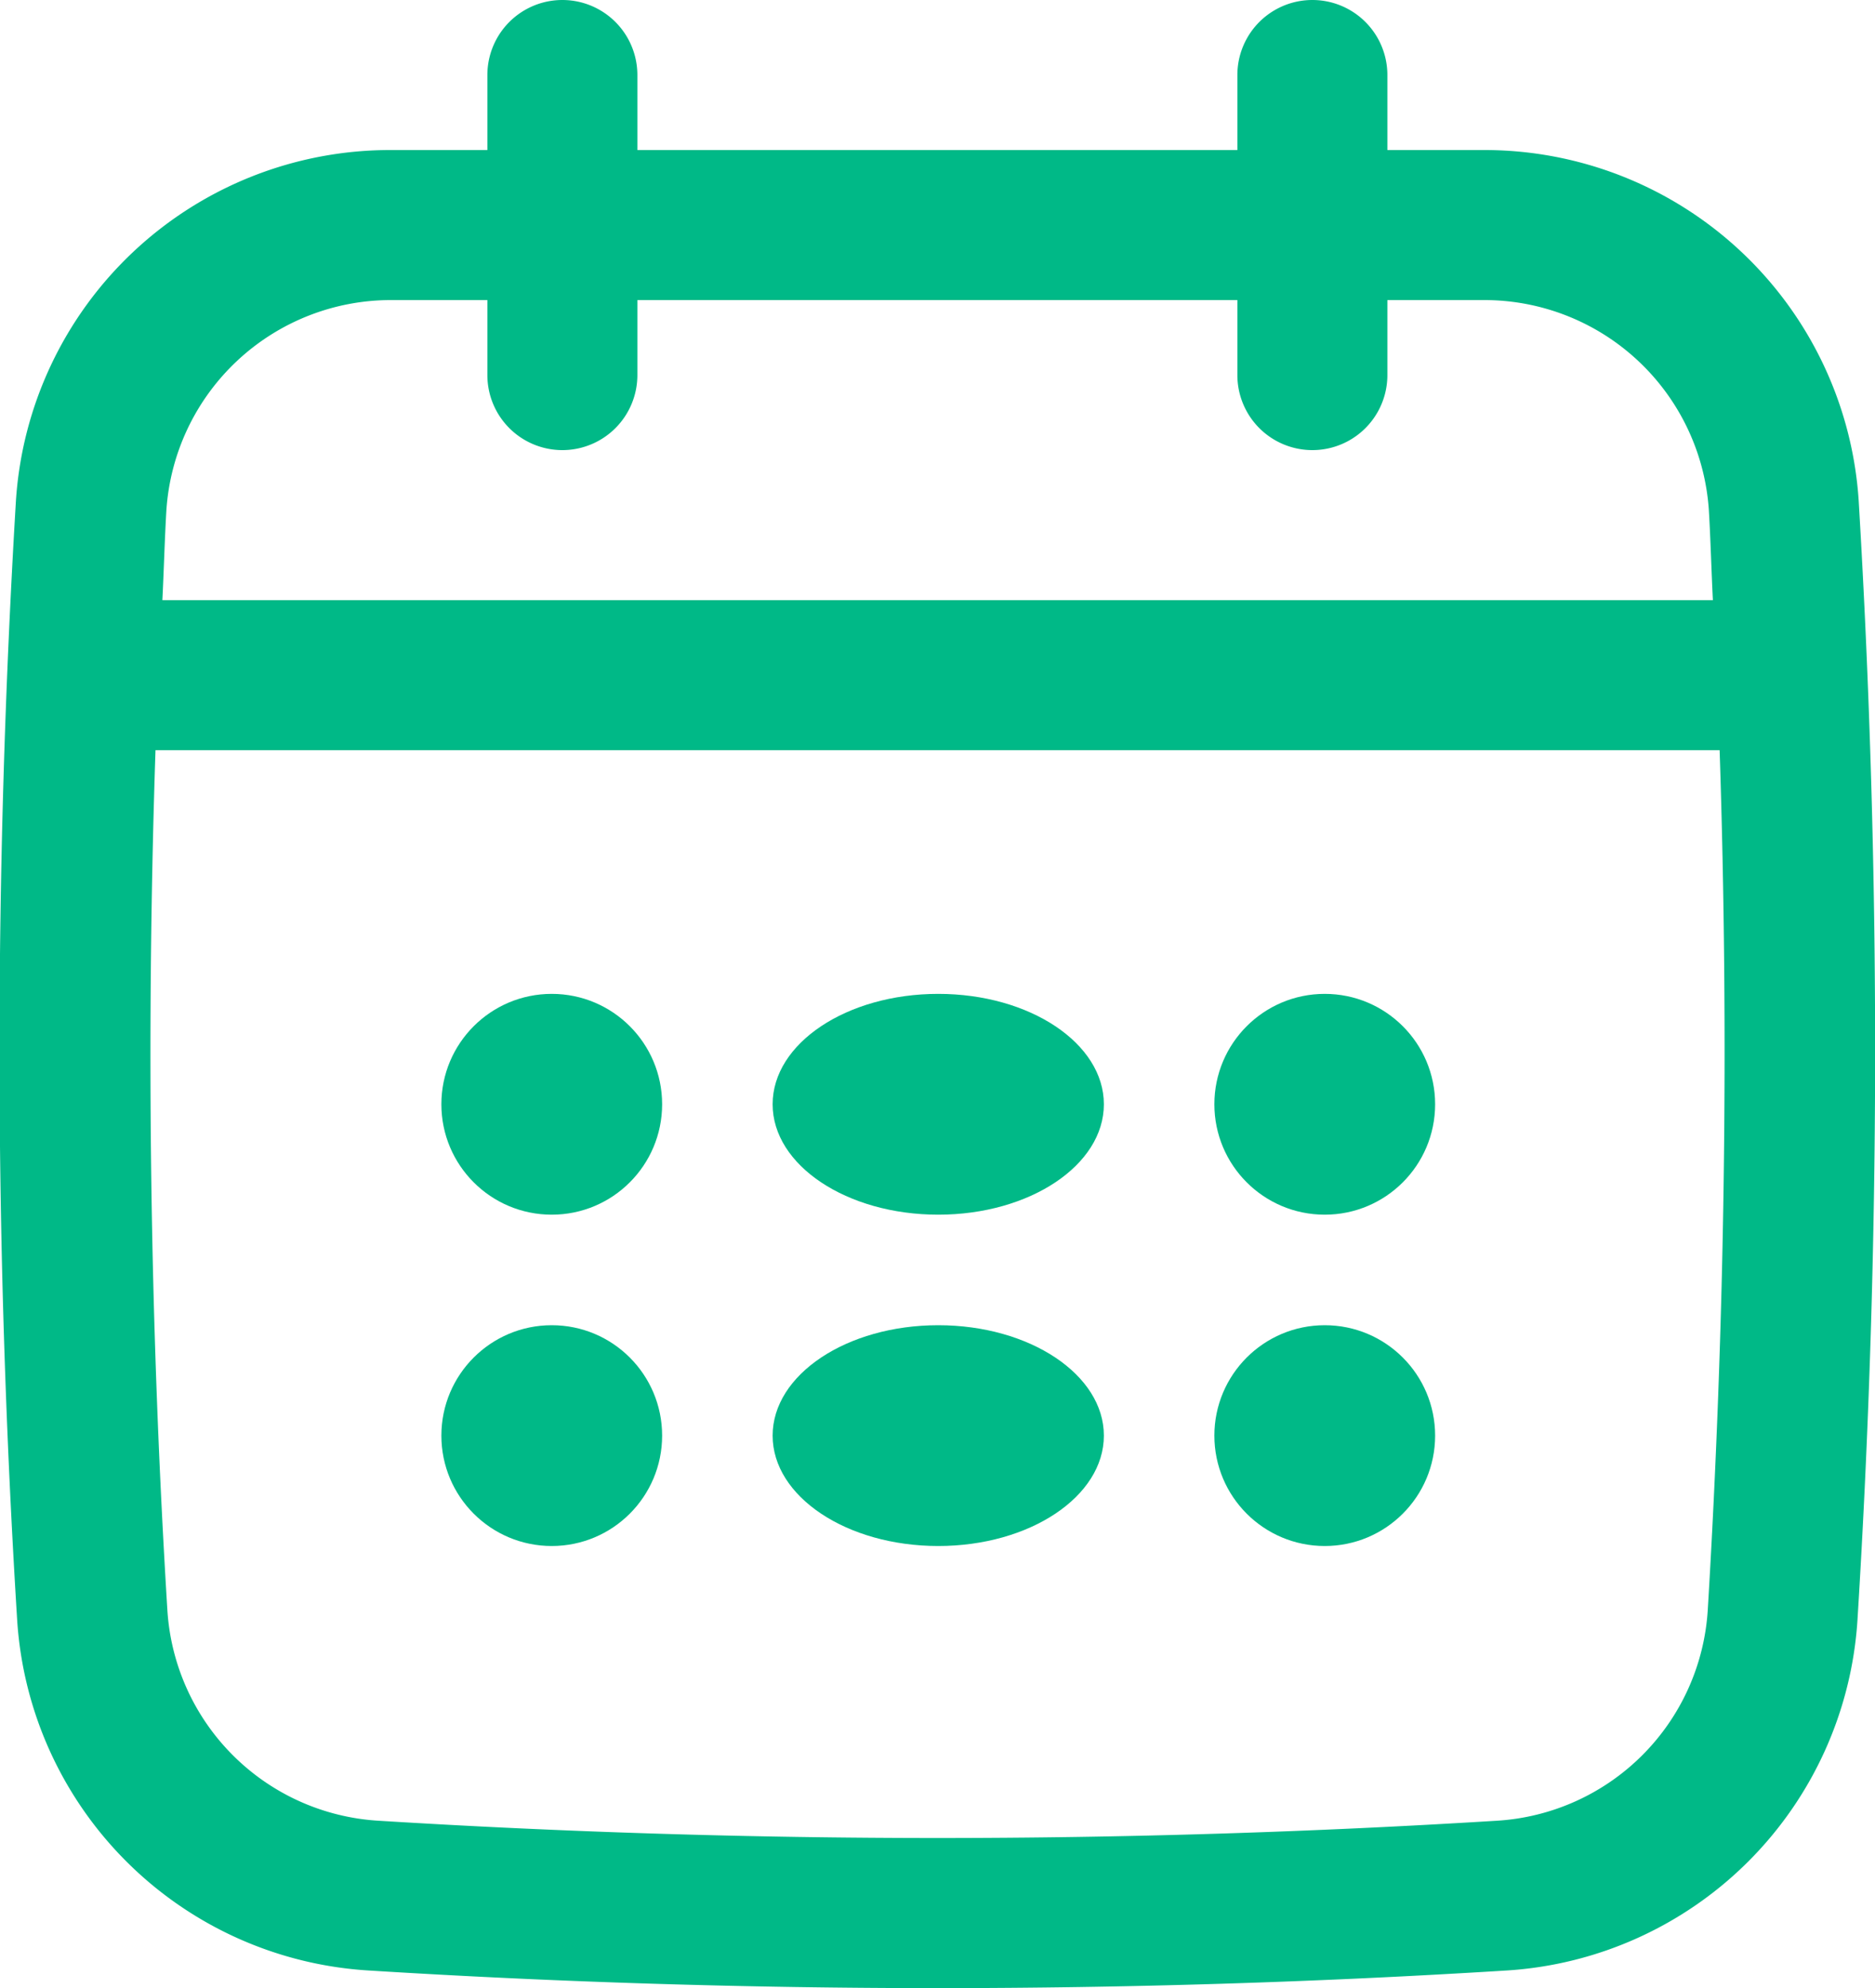
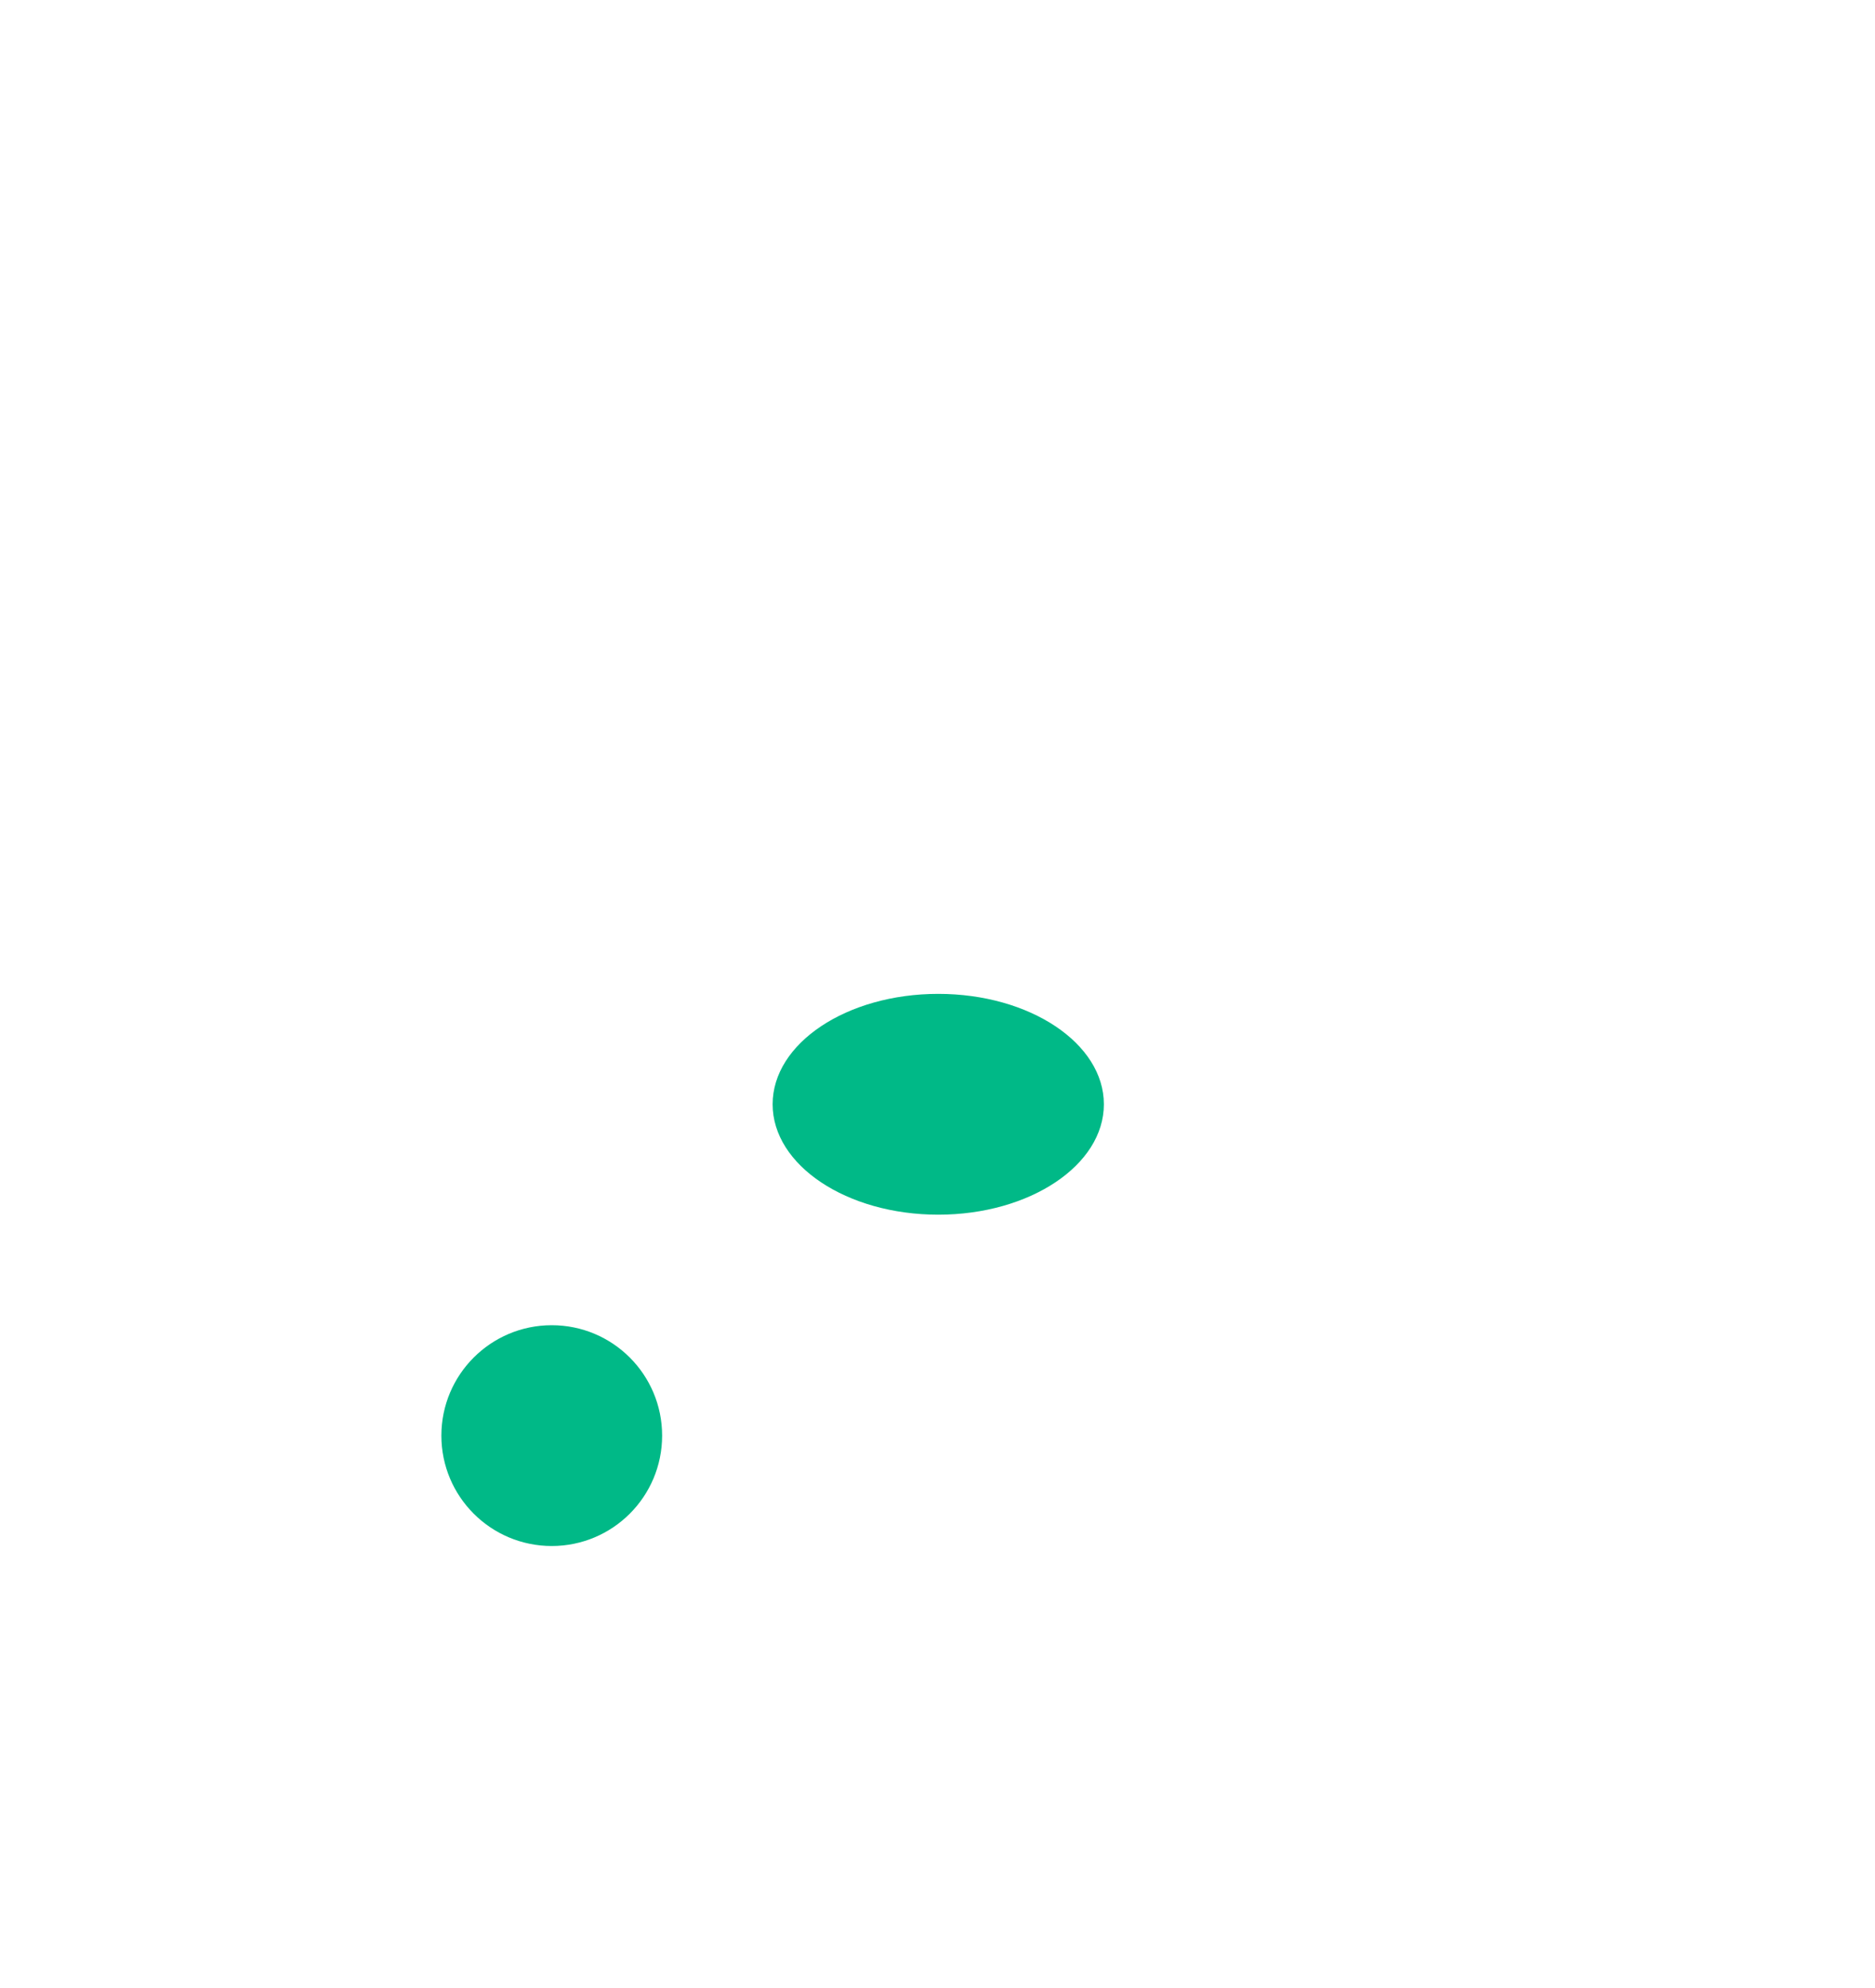
<svg xmlns="http://www.w3.org/2000/svg" width="15" height="15.9" viewBox="0 0 15 15.9">
  <g id="Captions" transform="translate(-7.001 -4)">
    <g id="Grupo_1962" data-name="Grupo 1962" transform="translate(7.001 4)">
-       <path id="Caminho_7357" data-name="Caminho 7357" d="M21.871,8.012a3,3,0,0,0-3-2.812H18.1V4.6a.6.6,0,1,0-1.2,0v.6H12.1V4.6a.6.6,0,1,0-1.2,0v.6h-.772a3,3,0,0,0-3,2.812,73.582,73.582,0,0,0,.01,8.94A3,3,0,0,0,9.95,19.76c1.51.094,3.031.141,4.552.141s3.042-.047,4.552-.141a3,3,0,0,0,2.807-2.807,73.581,73.581,0,0,0,.01-8.94Zm-1.208,8.866a1.8,1.8,0,0,1-1.684,1.684,72.5,72.5,0,0,1-8.954,0A1.8,1.8,0,0,1,8.34,16.878C8.2,14.6,8.169,12.292,8.245,10H20.758C20.834,12.293,20.8,14.6,20.663,16.878ZM11.5,7.6a.6.6,0,0,0,.6-.6V6.4h4.8V7a.6.6,0,1,0,1.2,0V6.4h.772a1.8,1.8,0,0,1,1.8,1.683c.014.238.02.478.032.717H8.3c.012-.239.018-.479.032-.717a1.8,1.8,0,0,1,1.8-1.683H10.9V7a.6.6,0,0,0,.6.6Z" transform="translate(-7.001 -4)" fill="#00b987" />
-       <circle id="Elipse_527" data-name="Elipse 527" cx="0.883" cy="0.883" r="0.883" transform="translate(3.531 7.949)" fill="#00b987" />
      <ellipse id="Elipse_528" data-name="Elipse 528" cx="1.325" cy="0.883" rx="1.325" ry="0.883" transform="translate(6.181 7.949)" fill="#00b987" />
      <circle id="Elipse_529" data-name="Elipse 529" cx="0.883" cy="0.883" r="0.883" transform="translate(3.531 10.599)" fill="#00b987" />
-       <circle id="Elipse_530" data-name="Elipse 530" cx="0.883" cy="0.883" r="0.883" transform="translate(9.715 7.949)" fill="#00b987" />
-       <circle id="Elipse_531" data-name="Elipse 531" cx="0.883" cy="0.883" r="0.883" transform="translate(9.715 10.599)" fill="#00b987" />
-       <ellipse id="Elipse_532" data-name="Elipse 532" cx="1.325" cy="0.883" rx="1.325" ry="0.883" transform="translate(6.181 10.599)" fill="#00b987" />
    </g>
  </g>
</svg>